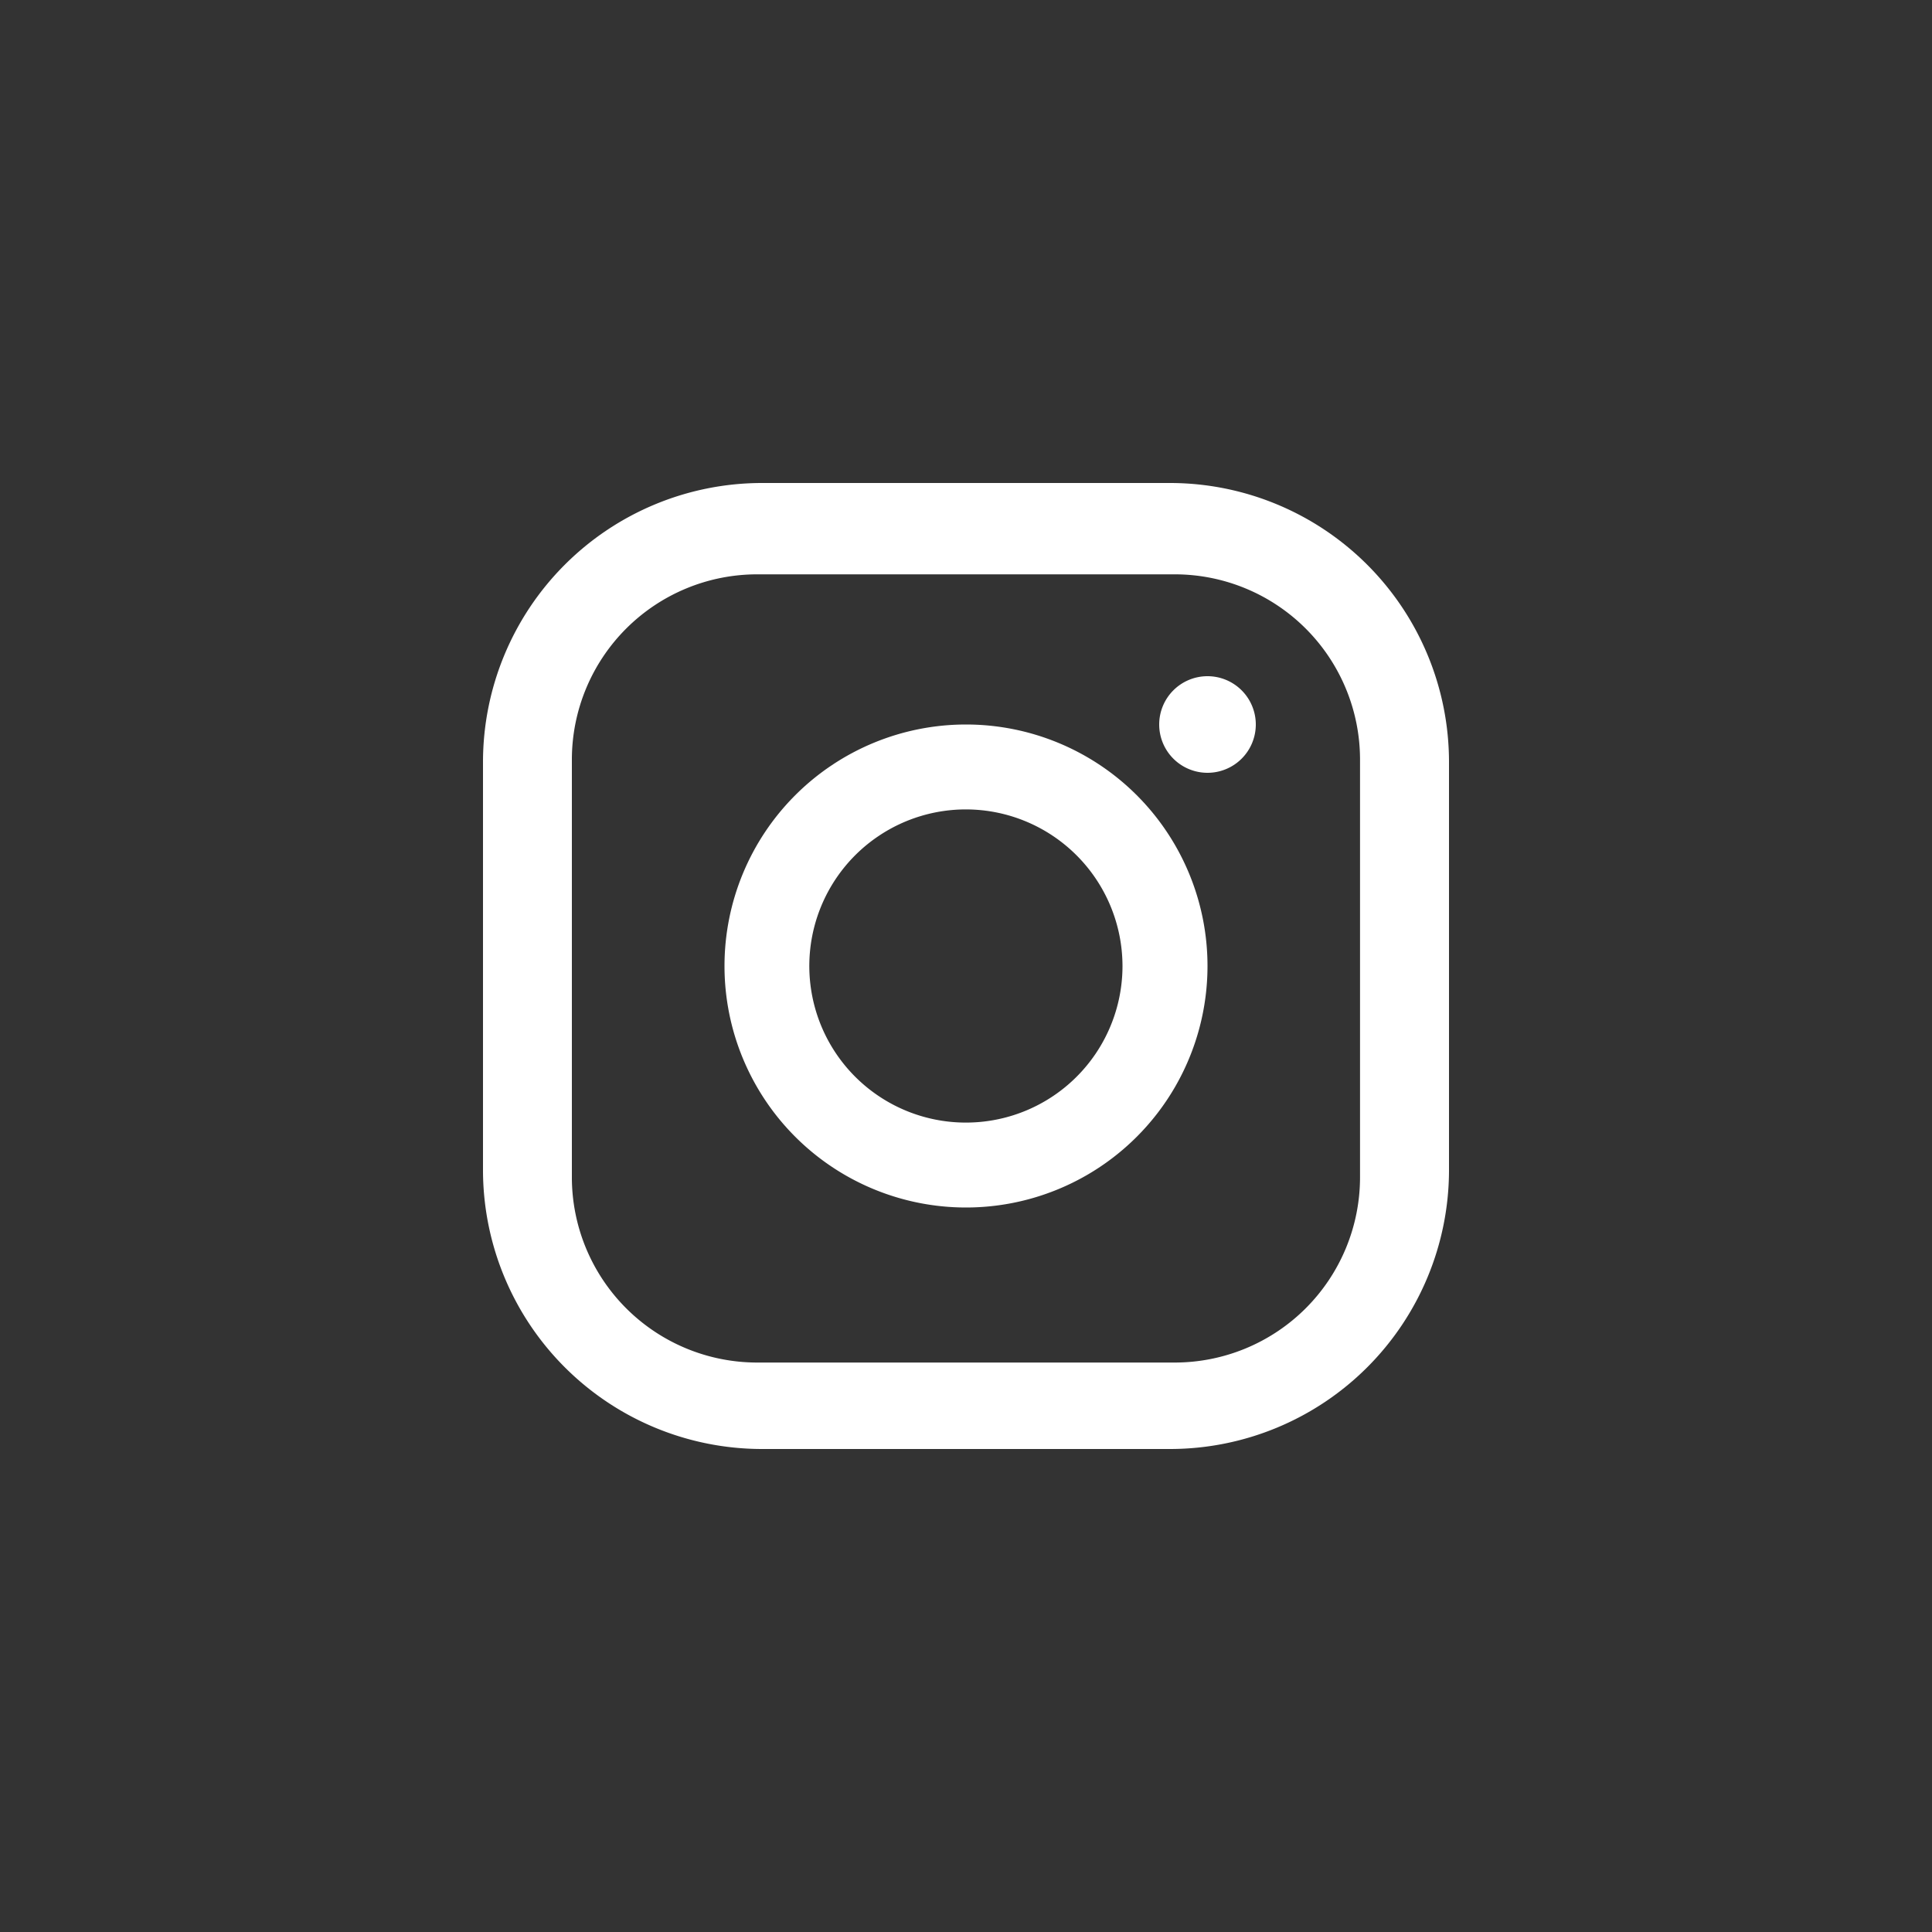
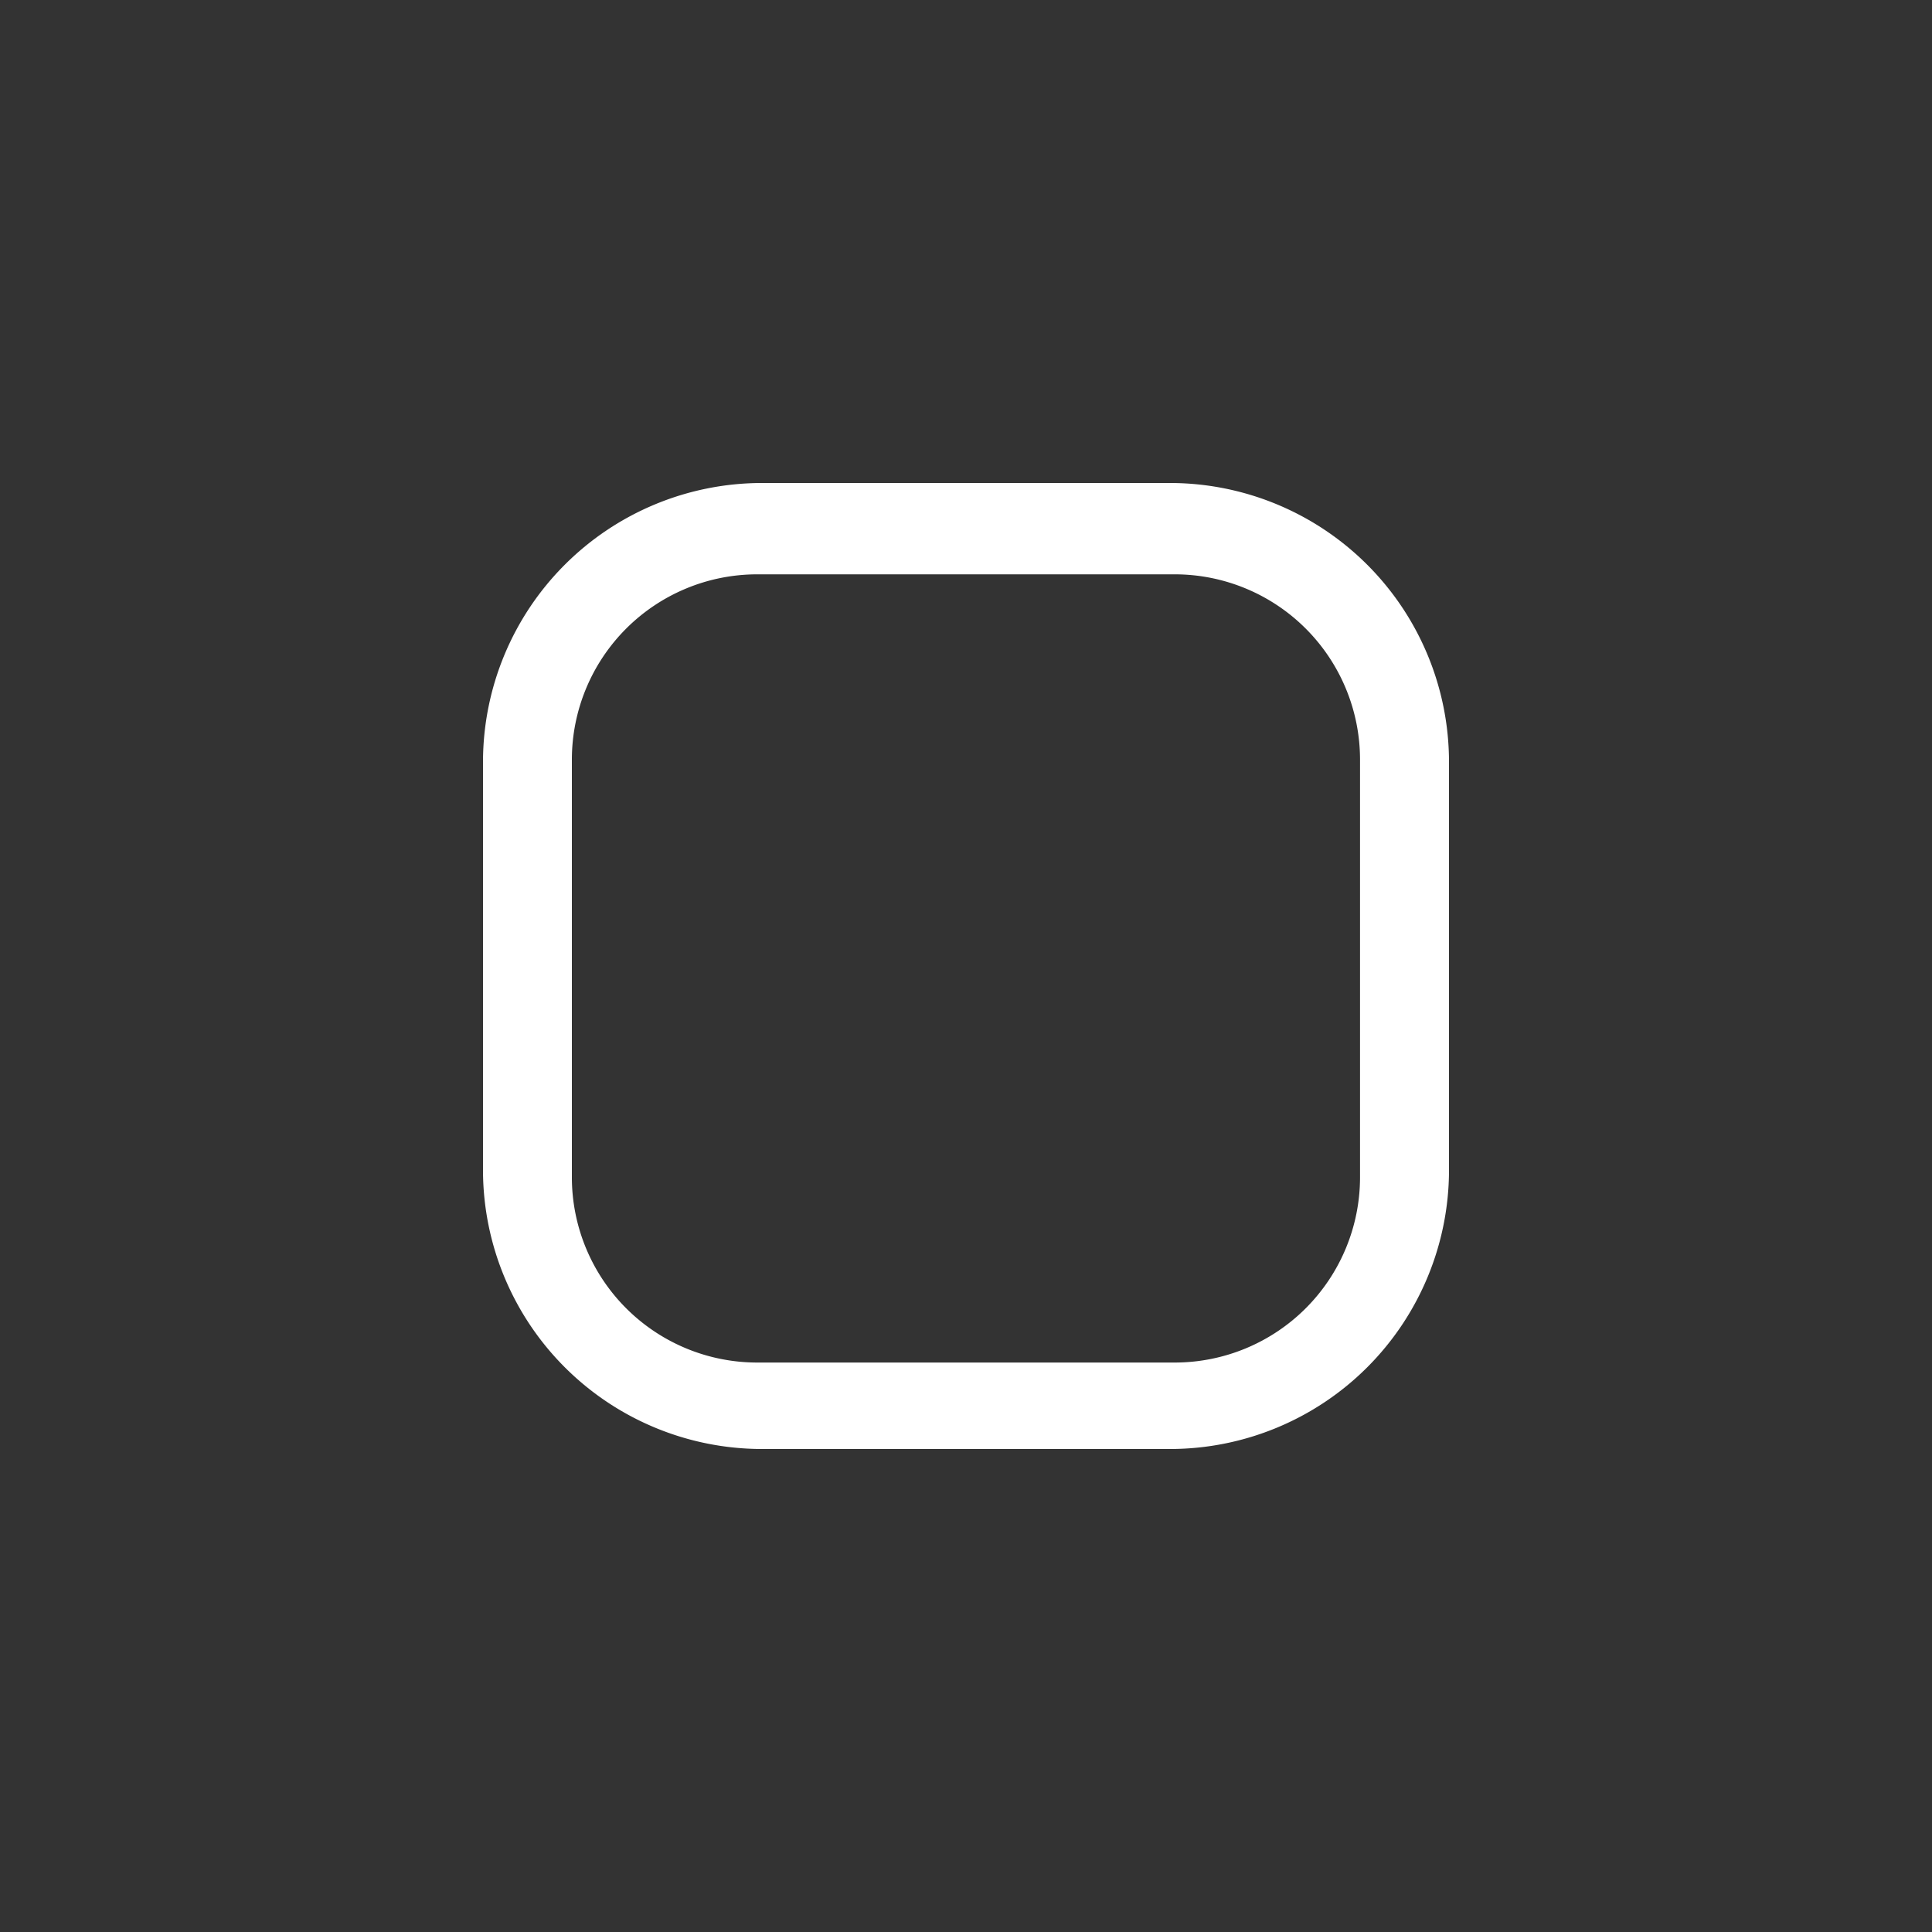
<svg xmlns="http://www.w3.org/2000/svg" id="icon_인스타그램" width="40" height="40" viewBox="0 0 40 40">
  <rect x="0" y="0" width="40" height="40" fill="#333333" stroke="none" />
-   <rect id="사각형_461712" data-name="사각형 461712" width="40" height="40" rx="20" fill="none" />
-   <rect id="Rectangle" width="20" height="20" transform="translate(10 10)" fill="none" opacity="0.6" />
  <g id="인스타그램" transform="translate(10 10)">
    <path id="Fill_22" data-name="Fill 22" d="M14.228,20H5.773A5.779,5.779,0,0,1,0,14.228V5.773A5.779,5.779,0,0,1,5.773,0h8.456A5.779,5.779,0,0,1,20,5.773v8.456A5.778,5.778,0,0,1,14.228,20ZM5.673,1.891A3.837,3.837,0,0,0,1.84,5.724v8.653a3.837,3.837,0,0,0,3.833,3.833h8.653a3.837,3.837,0,0,0,3.832-3.833V5.724a3.837,3.837,0,0,0-3.832-3.833Z" fill="#fff" />
-     <path id="Fill_23" data-name="Fill 23" d="M5,10a5,5,0,1,1,5-5A5,5,0,0,1,5,10ZM5,1.758A3.242,3.242,0,1,0,8.24,5,3.246,3.246,0,0,0,5,1.758Z" transform="translate(5 5)" fill="#fff" />
-     <path id="Fill_24" data-name="Fill 24" d="M1,0A1,1,0,1,0,2,1,1,1,0,0,0,1,0" transform="translate(14 4)" fill="#fff" />
  </g>
</svg>